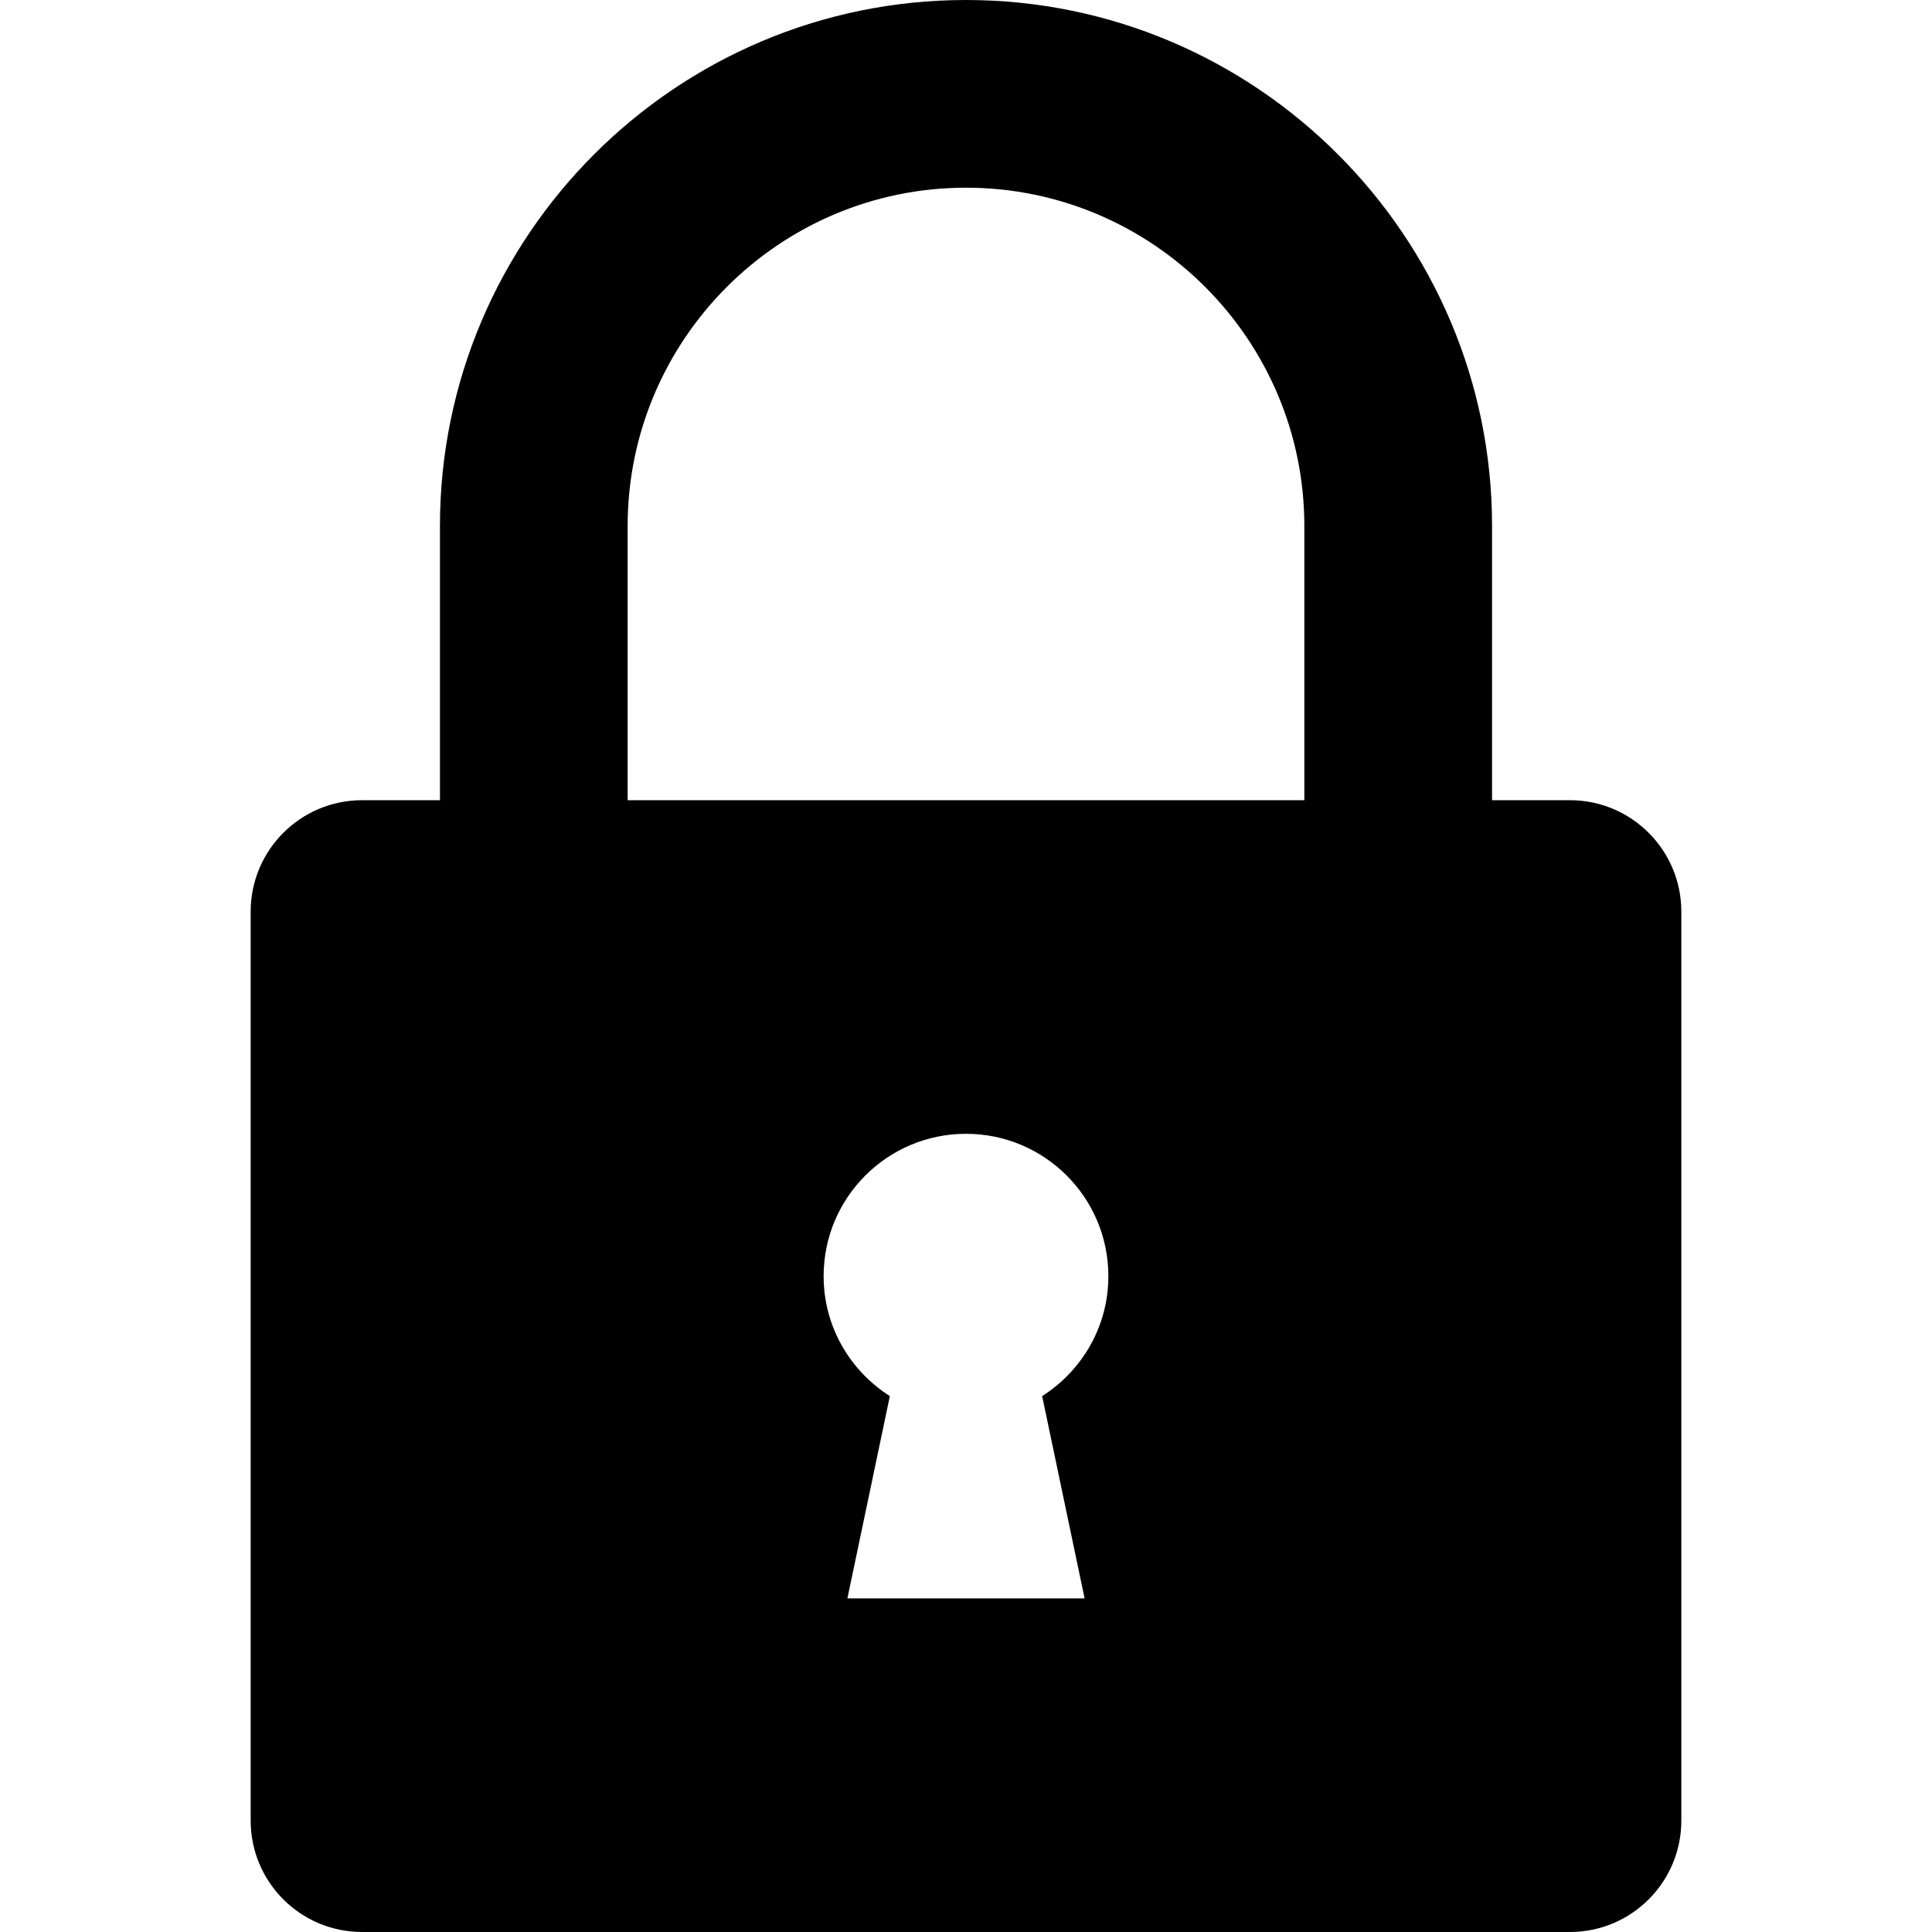
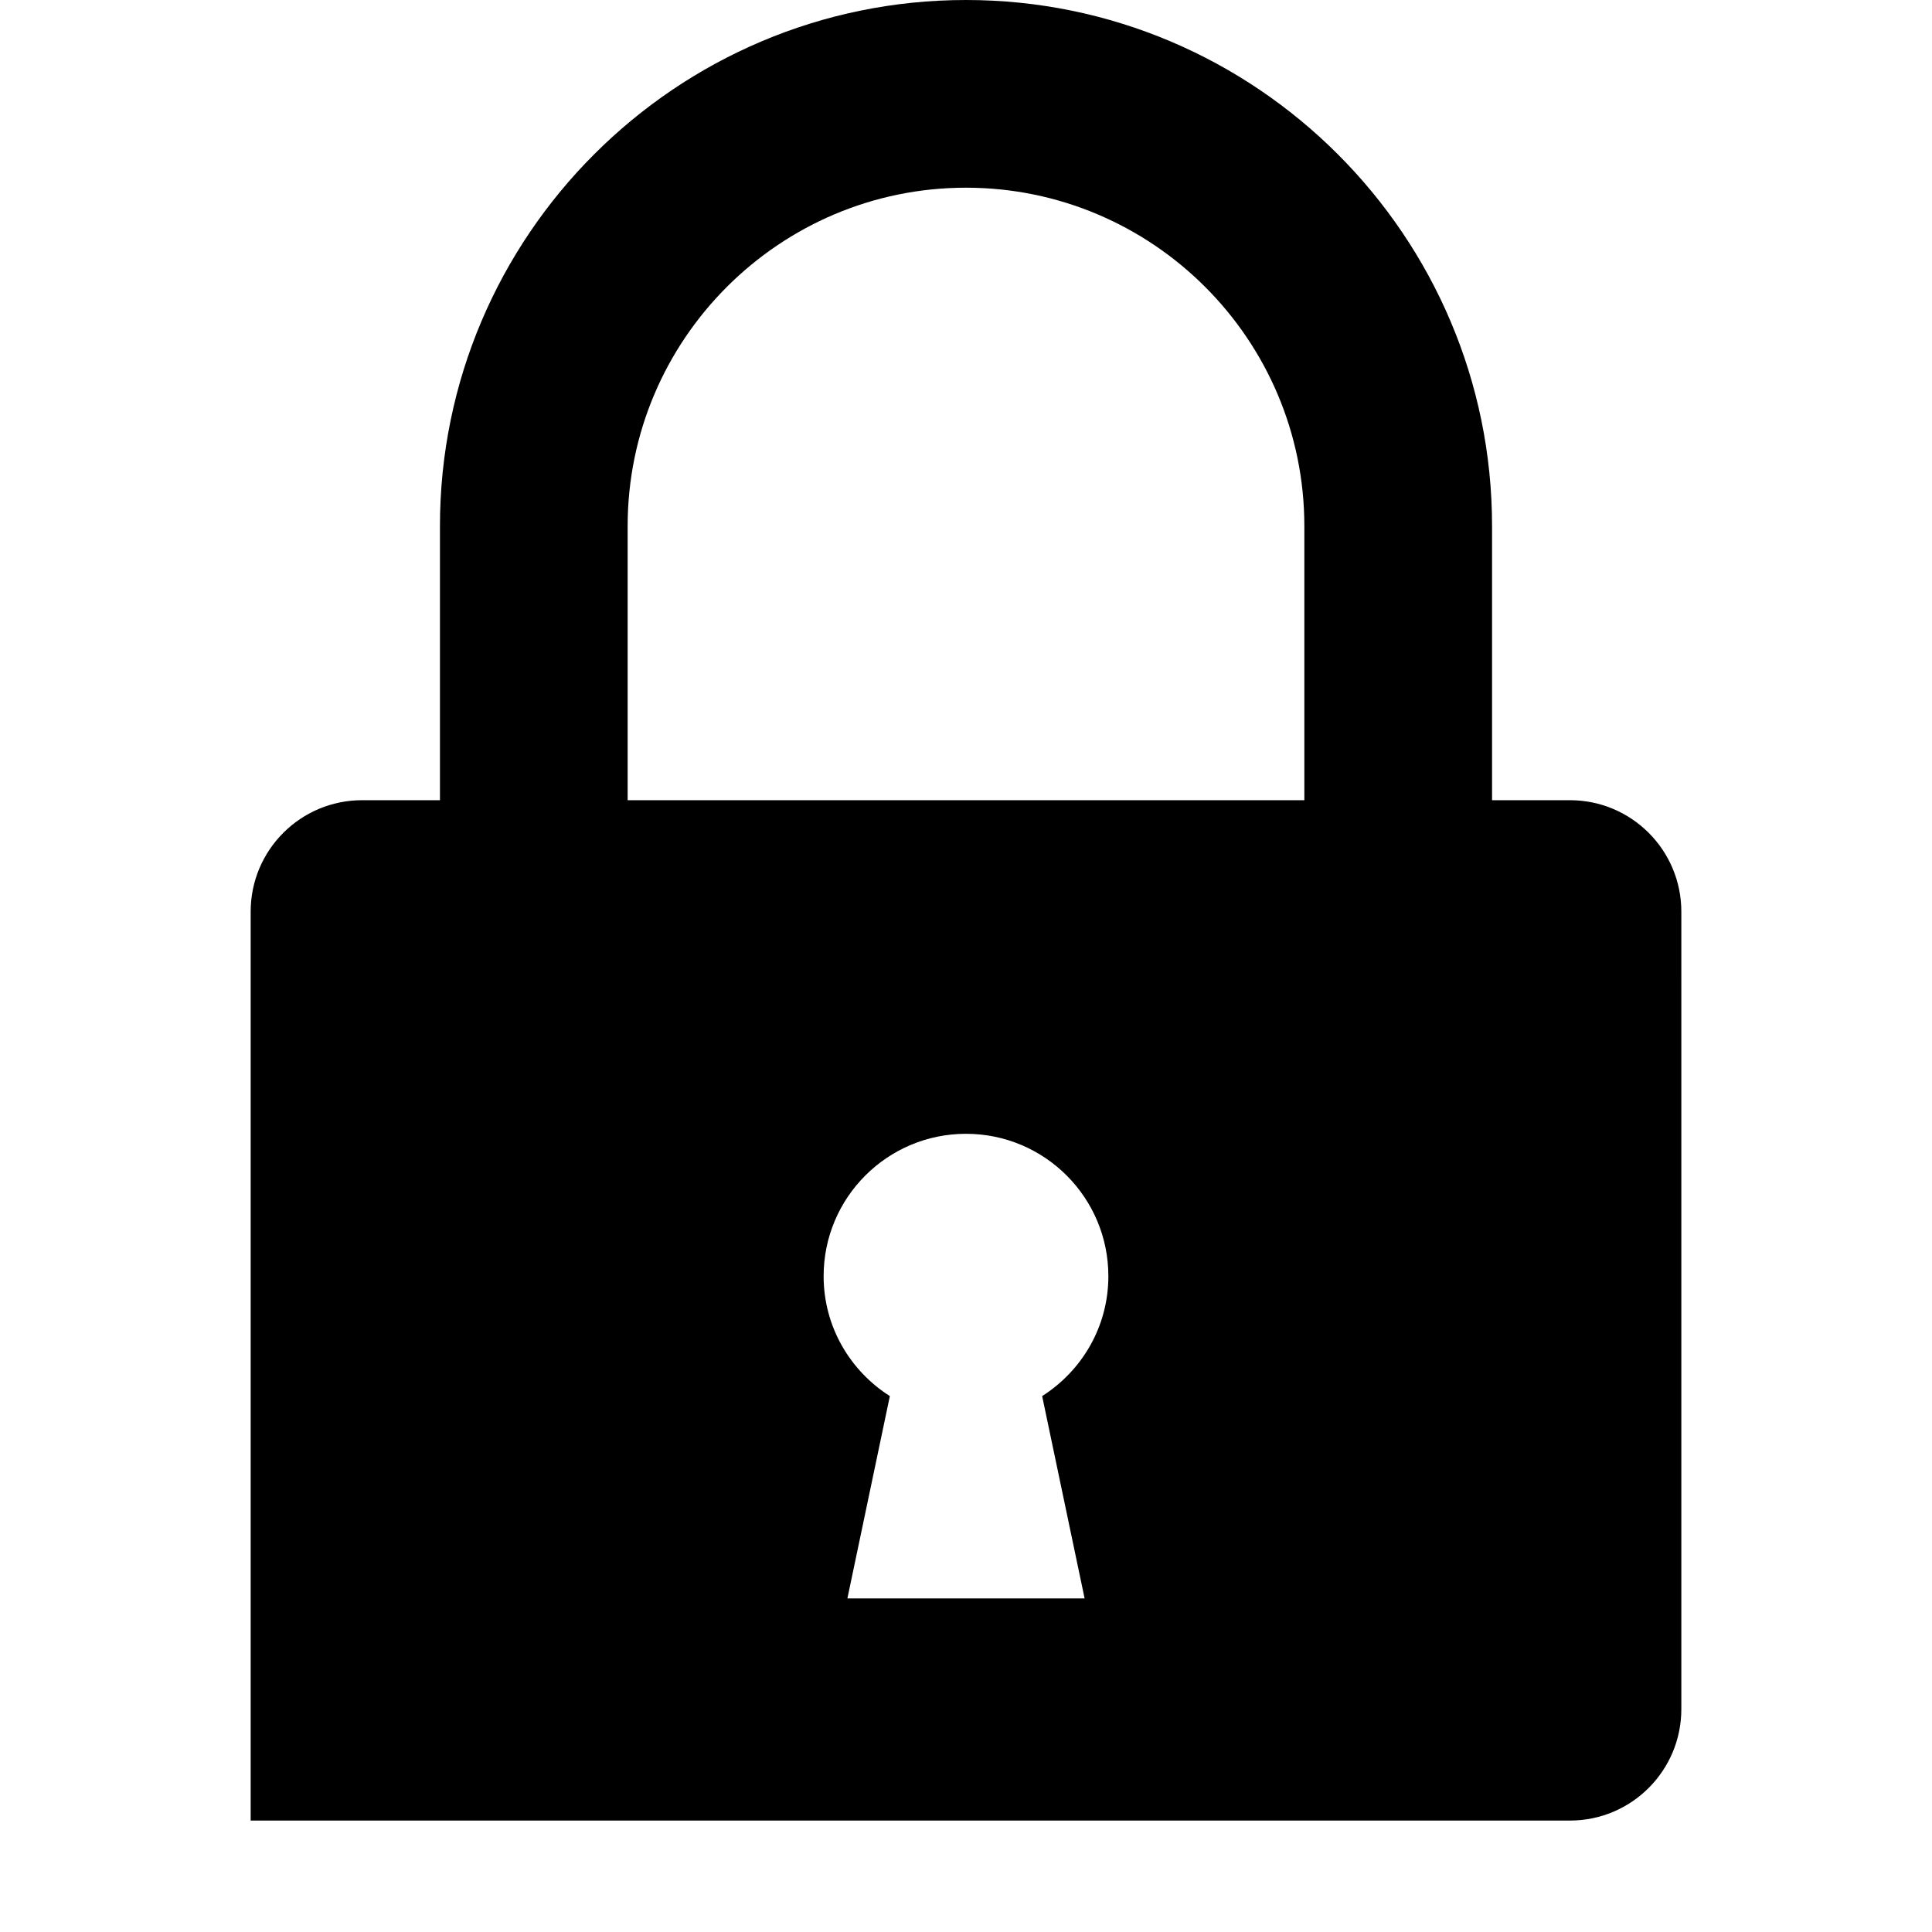
<svg xmlns="http://www.w3.org/2000/svg" version="1.1" id="Layer_1" x="0px" y="0px" viewBox="0 0 491.52 491.52" style="enable-background:new 0 0 491.52 491.52;" xml:space="preserve">
  <g>
    <g>
-       <path d="M399.4,203.578h-19.801h-0.005v-69.744C379.593,60.039,319.556,0,245.759,0c-73.793,0-133.832,60.039-133.832,133.835    v69.744H92.122c-15.656,0-28.35,12.692-28.35,28.349v17.246v196.751v17.245c0,15.658,12.693,28.35,28.35,28.35H245.76H399.4    c15.656,0,28.348-12.692,28.348-28.35v-17.245V249.174v-17.246C427.748,216.27,415.056,203.578,399.4,203.578z M275.935,406.648    h-60.349l10.801-51.467c-10.101-6.428-16.848-17.652-16.848-30.512c0-20.003,16.218-36.219,36.221-36.219    c20.004,0,36.219,16.216,36.219,36.219c0,12.86-6.745,24.084-16.845,30.51L275.935,406.648z M331.84,203.578h-86.08h-86.075    h-0.005v-69.744c0-47.469,38.613-86.081,86.08-86.081c47.469,0,86.08,38.613,86.08,86.081V203.578z" />
+       <path d="M399.4,203.578h-19.801h-0.005v-69.744C379.593,60.039,319.556,0,245.759,0c-73.793,0-133.832,60.039-133.832,133.835    v69.744H92.122c-15.656,0-28.35,12.692-28.35,28.349v17.246v196.751v17.245H245.76H399.4    c15.656,0,28.348-12.692,28.348-28.35v-17.245V249.174v-17.246C427.748,216.27,415.056,203.578,399.4,203.578z M275.935,406.648    h-60.349l10.801-51.467c-10.101-6.428-16.848-17.652-16.848-30.512c0-20.003,16.218-36.219,36.221-36.219    c20.004,0,36.219,16.216,36.219,36.219c0,12.86-6.745,24.084-16.845,30.51L275.935,406.648z M331.84,203.578h-86.08h-86.075    h-0.005v-69.744c0-47.469,38.613-86.081,86.08-86.081c47.469,0,86.08,38.613,86.08,86.081V203.578z" />
    </g>
  </g>
  <g>
</g>
  <g>
</g>
  <g>
</g>
  <g>
</g>
  <g>
</g>
  <g>
</g>
  <g>
</g>
  <g>
</g>
  <g>
</g>
  <g>
</g>
  <g>
</g>
  <g>
</g>
  <g>
</g>
  <g>
</g>
  <g>
</g>
</svg>